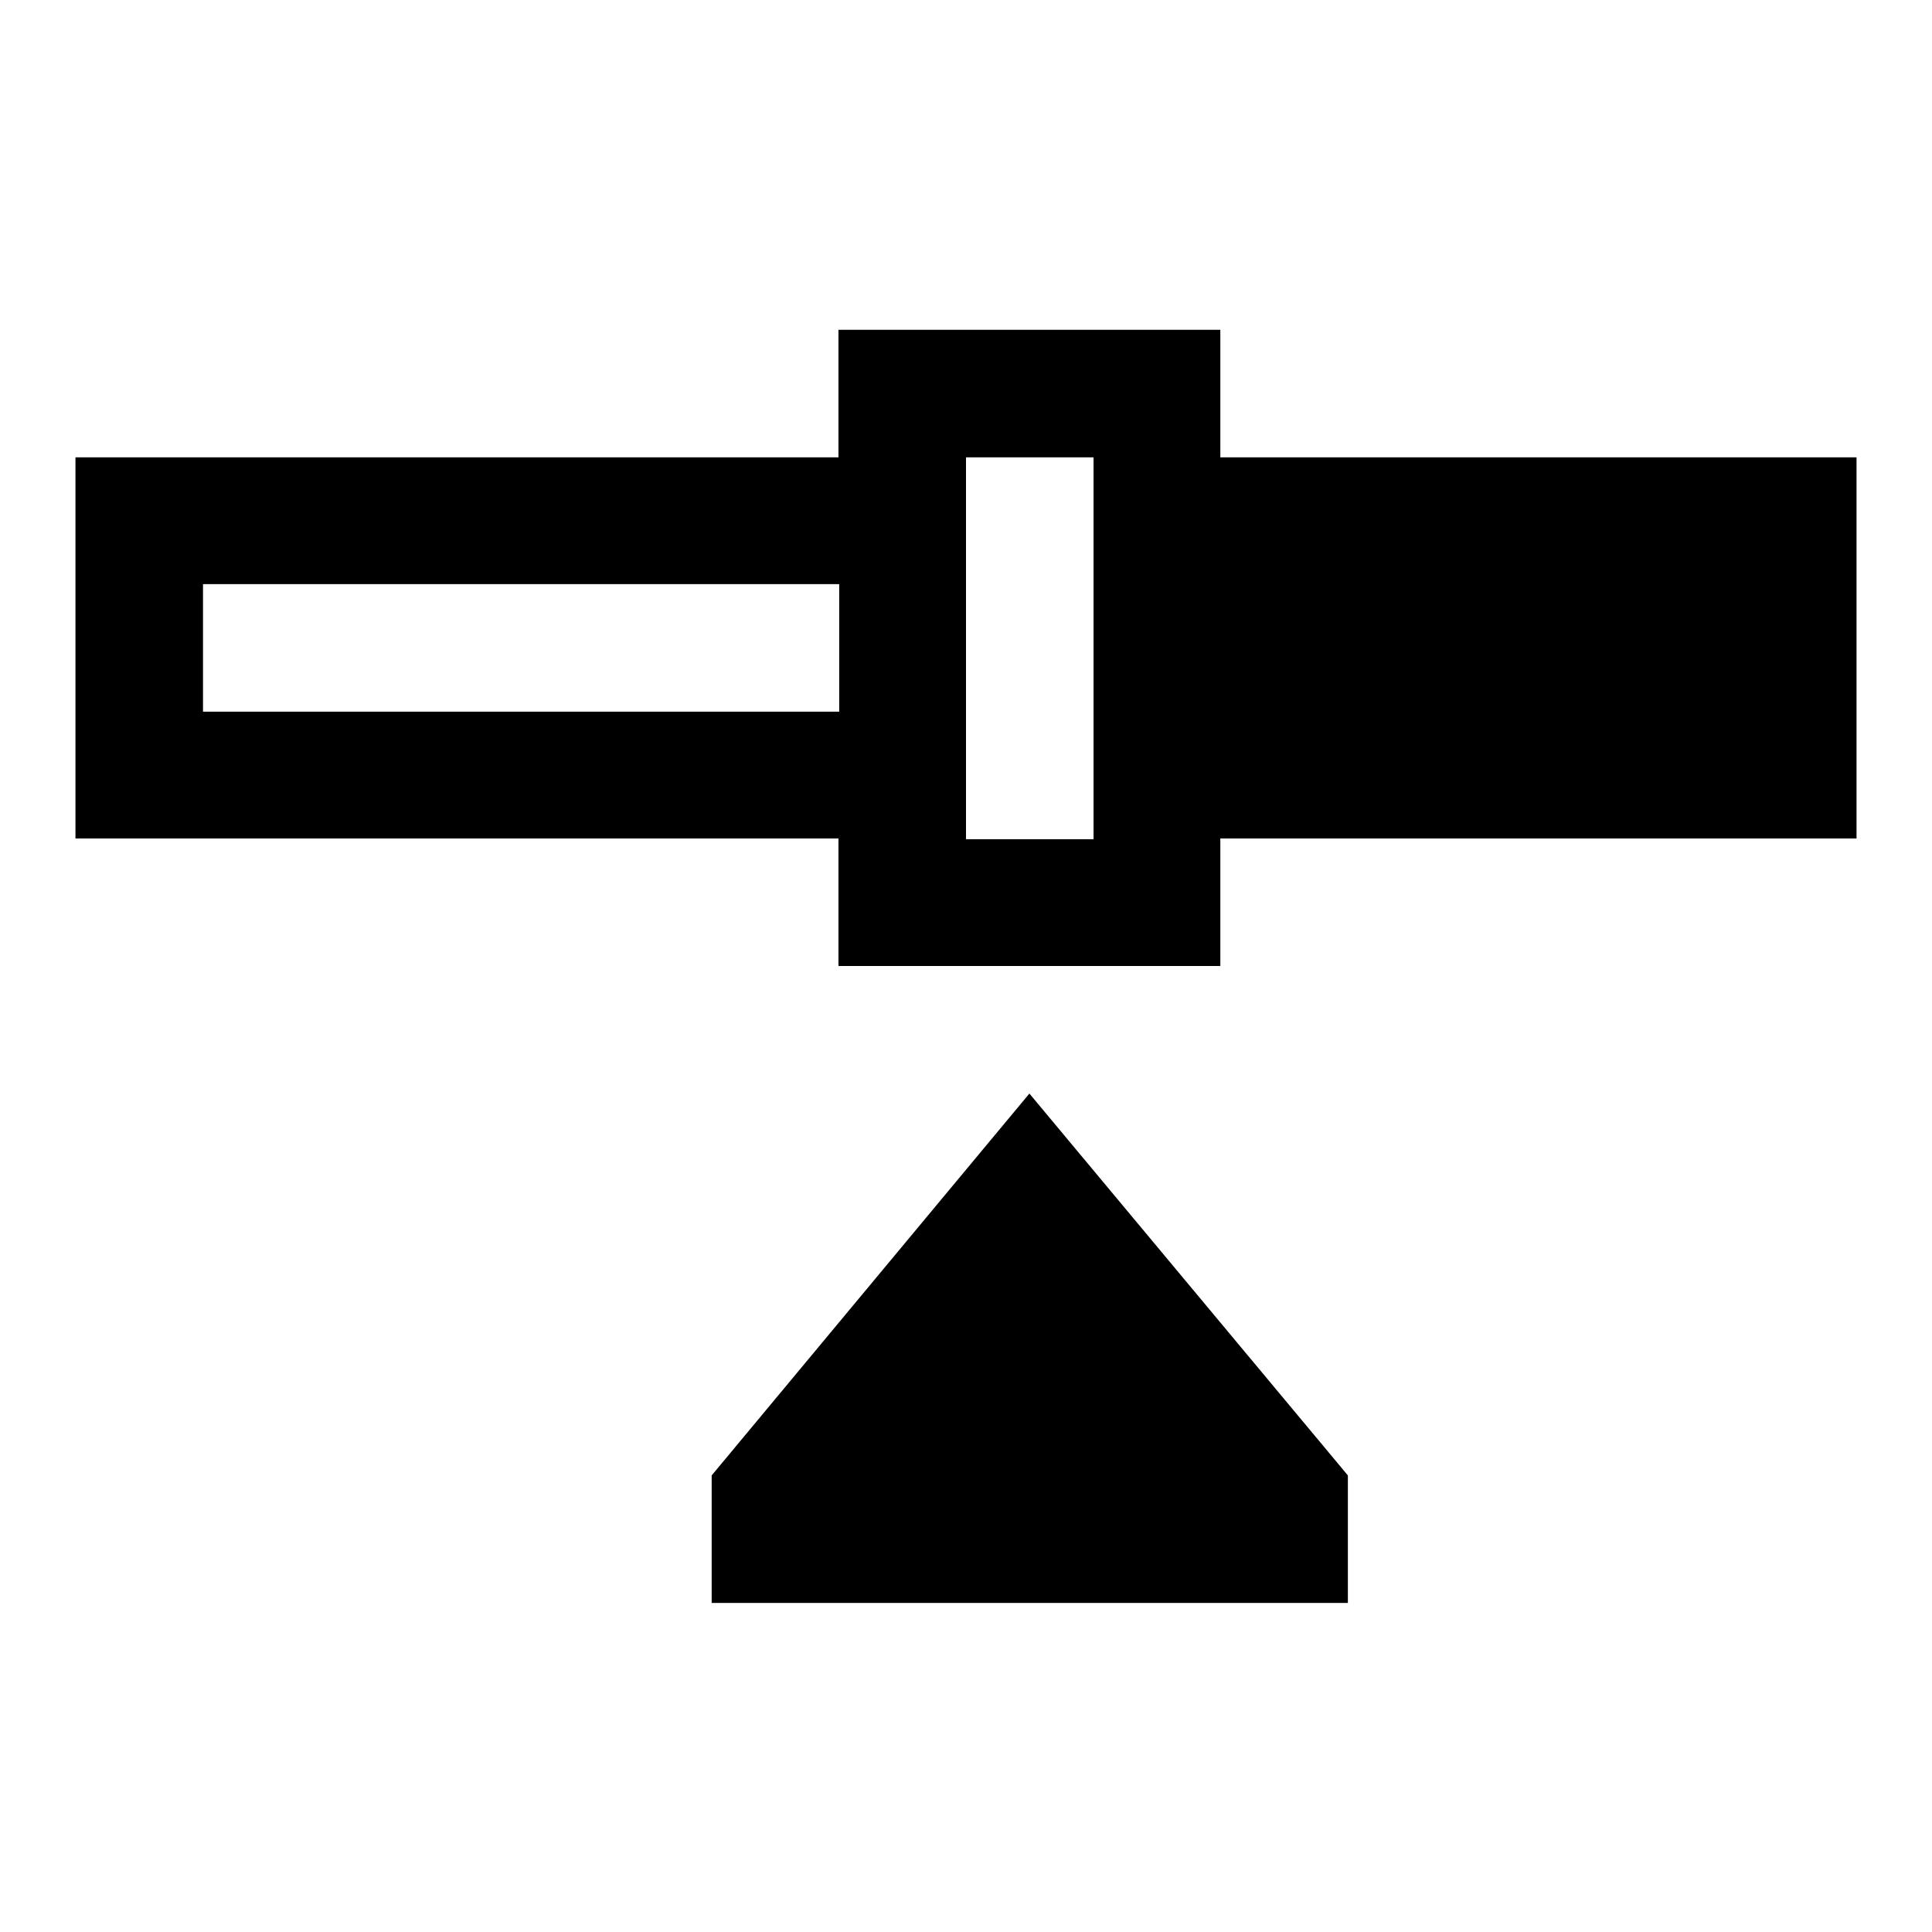
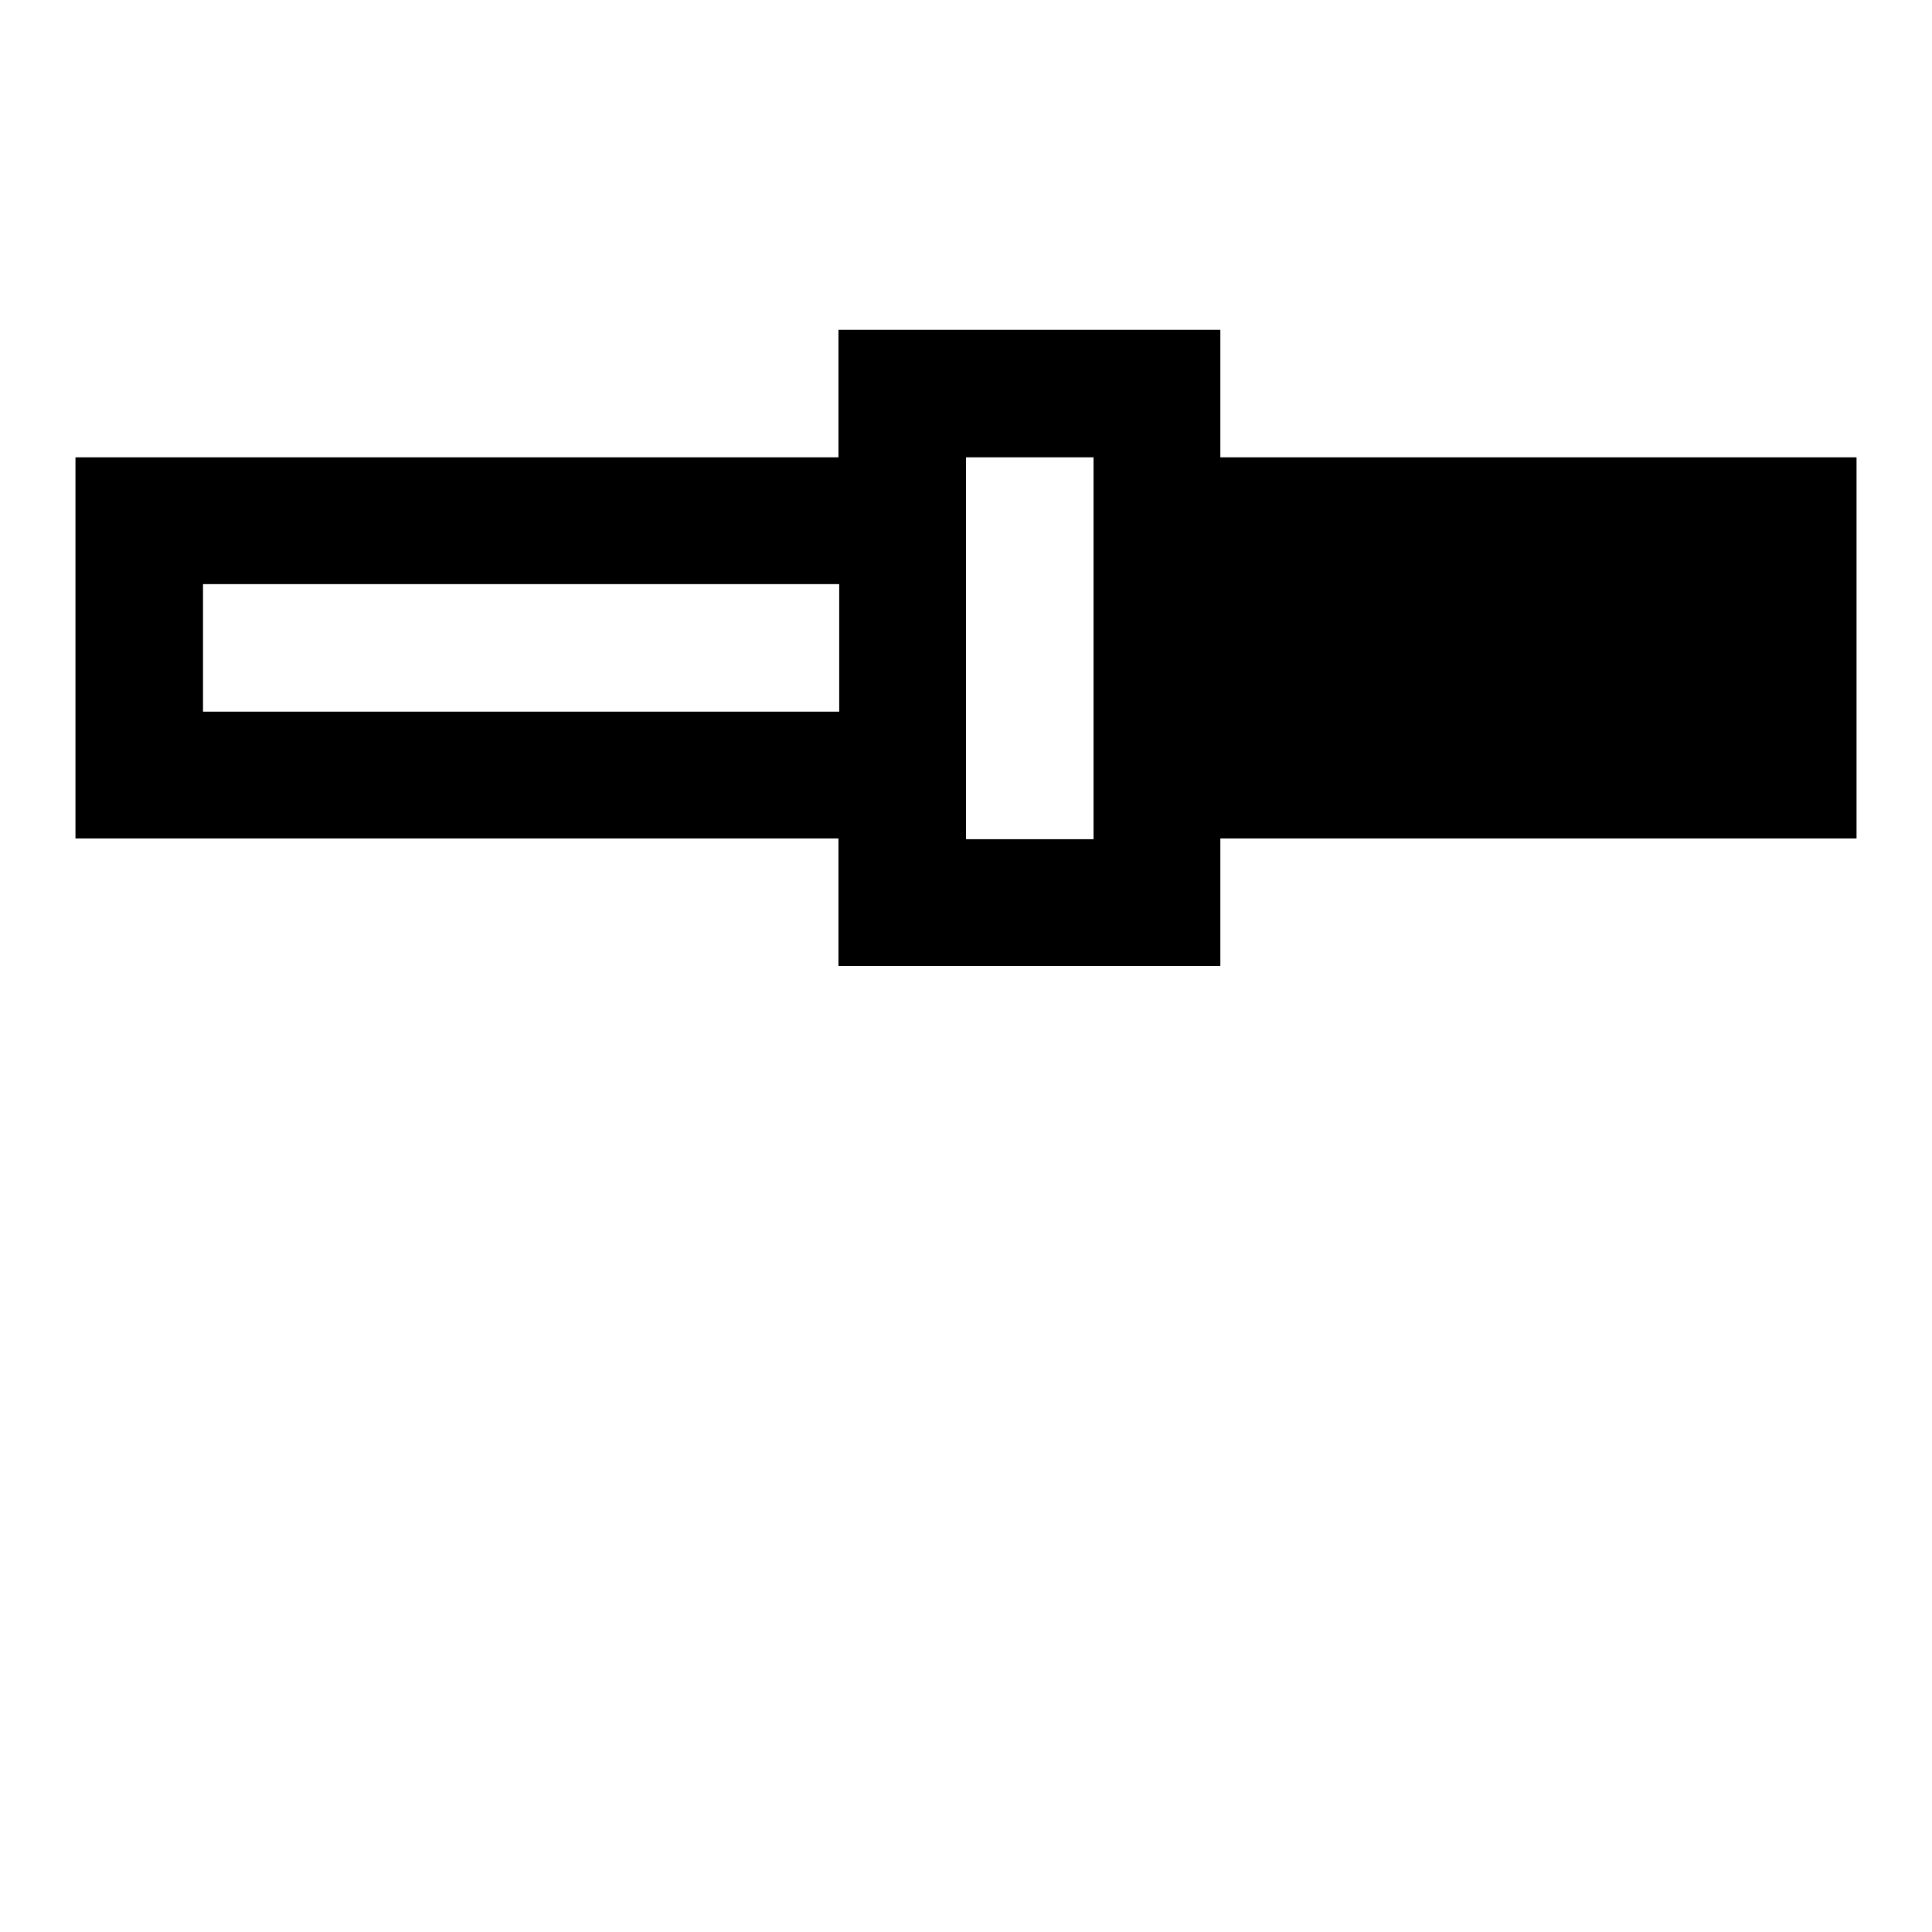
<svg xmlns="http://www.w3.org/2000/svg" version="1.1" x="0px" y="0px" viewBox="0 0 256 256" enable-background="new 0 0 256 256" xml:space="preserve">
  <g>
    <g>
-       <path fill="#000000" d="M136.4,144.9l-42.1,50.6v16.9h84.3v-16.9L136.4,144.9z" />
      <path fill="#000000" d="M10,111.1h101.1V128h50.6v-16.9H246V60.6h-84.3V43.7h-50.6v16.9H10V111.1z M144.9,60.6v50.6H128V60.6H144.9z M26.9,77.4h84.3v16.9H26.9V77.4z" />
    </g>
  </g>
</svg>